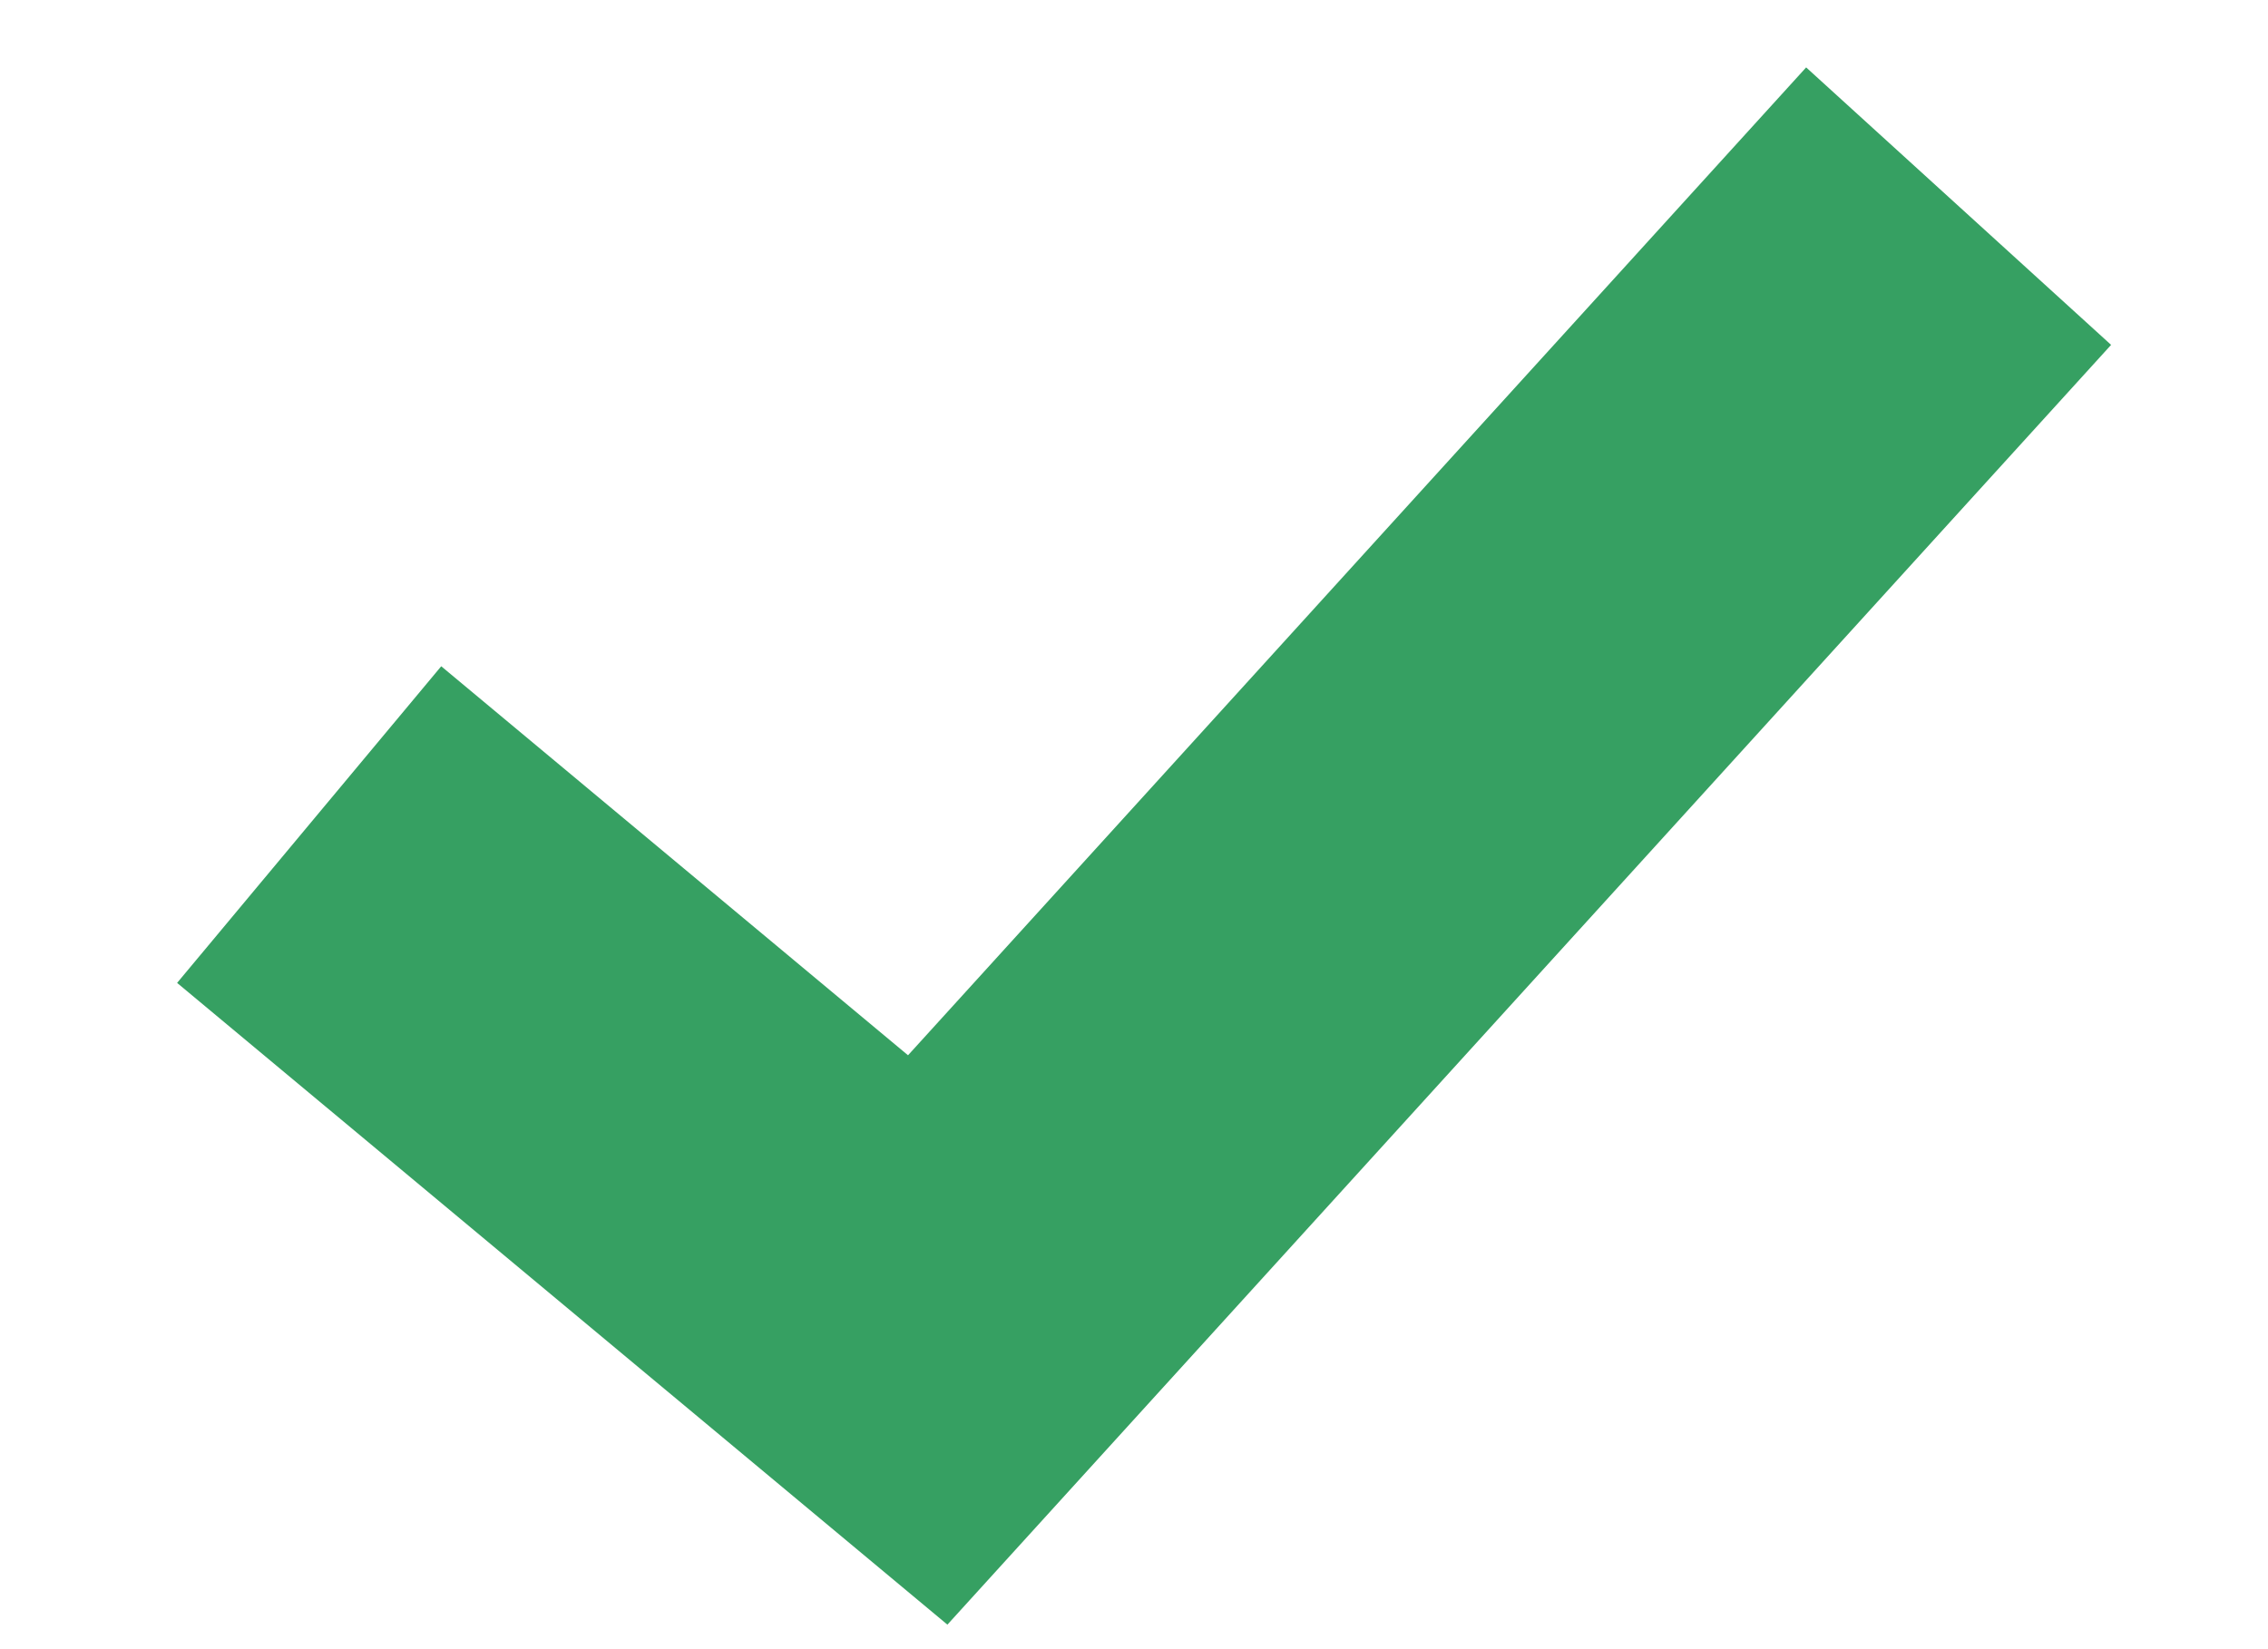
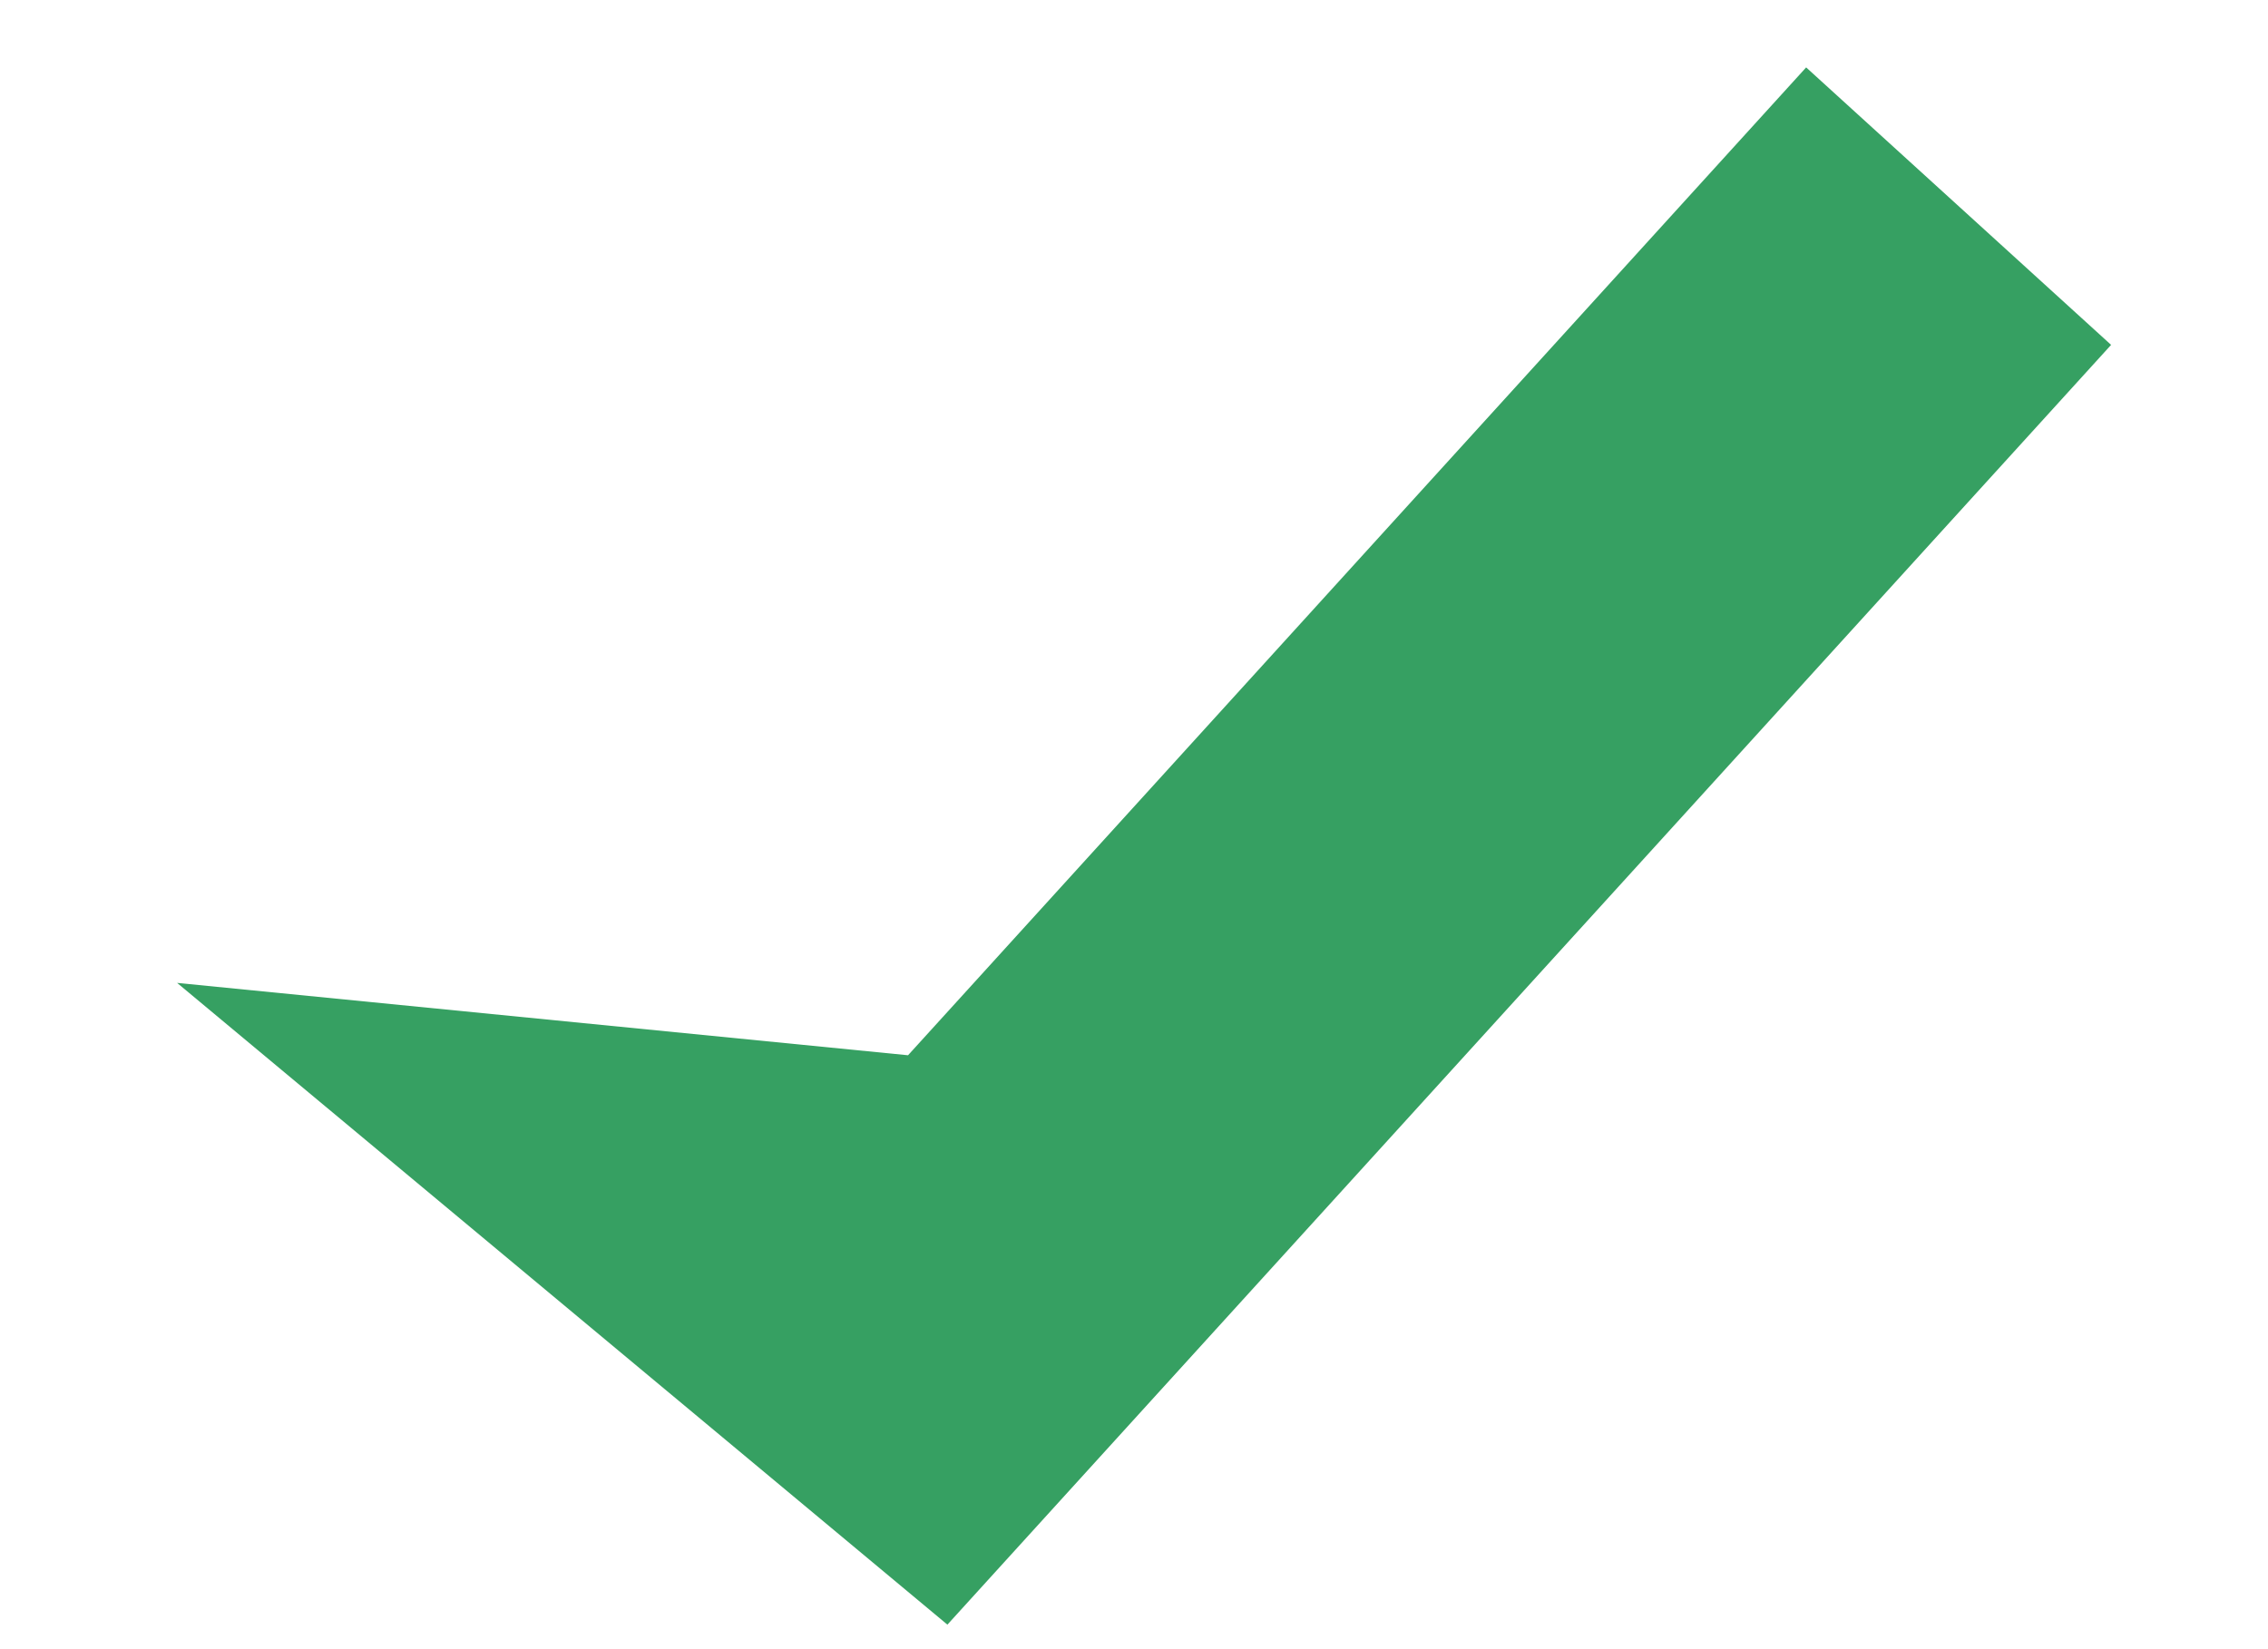
<svg xmlns="http://www.w3.org/2000/svg" width="11" height="8" viewBox="0 0 11 8" fill="none">
-   <path fill-rule="evenodd" clip-rule="evenodd" d="M10.239 1.673L4.595 7.881L0.859 4.768L2.14 3.232L4.404 5.119L8.76 0.327L10.239 1.673Z" fill="#36A062" />
+   <path fill-rule="evenodd" clip-rule="evenodd" d="M10.239 1.673L4.595 7.881L0.859 4.768L4.404 5.119L8.76 0.327L10.239 1.673Z" fill="#36A062" />
</svg>